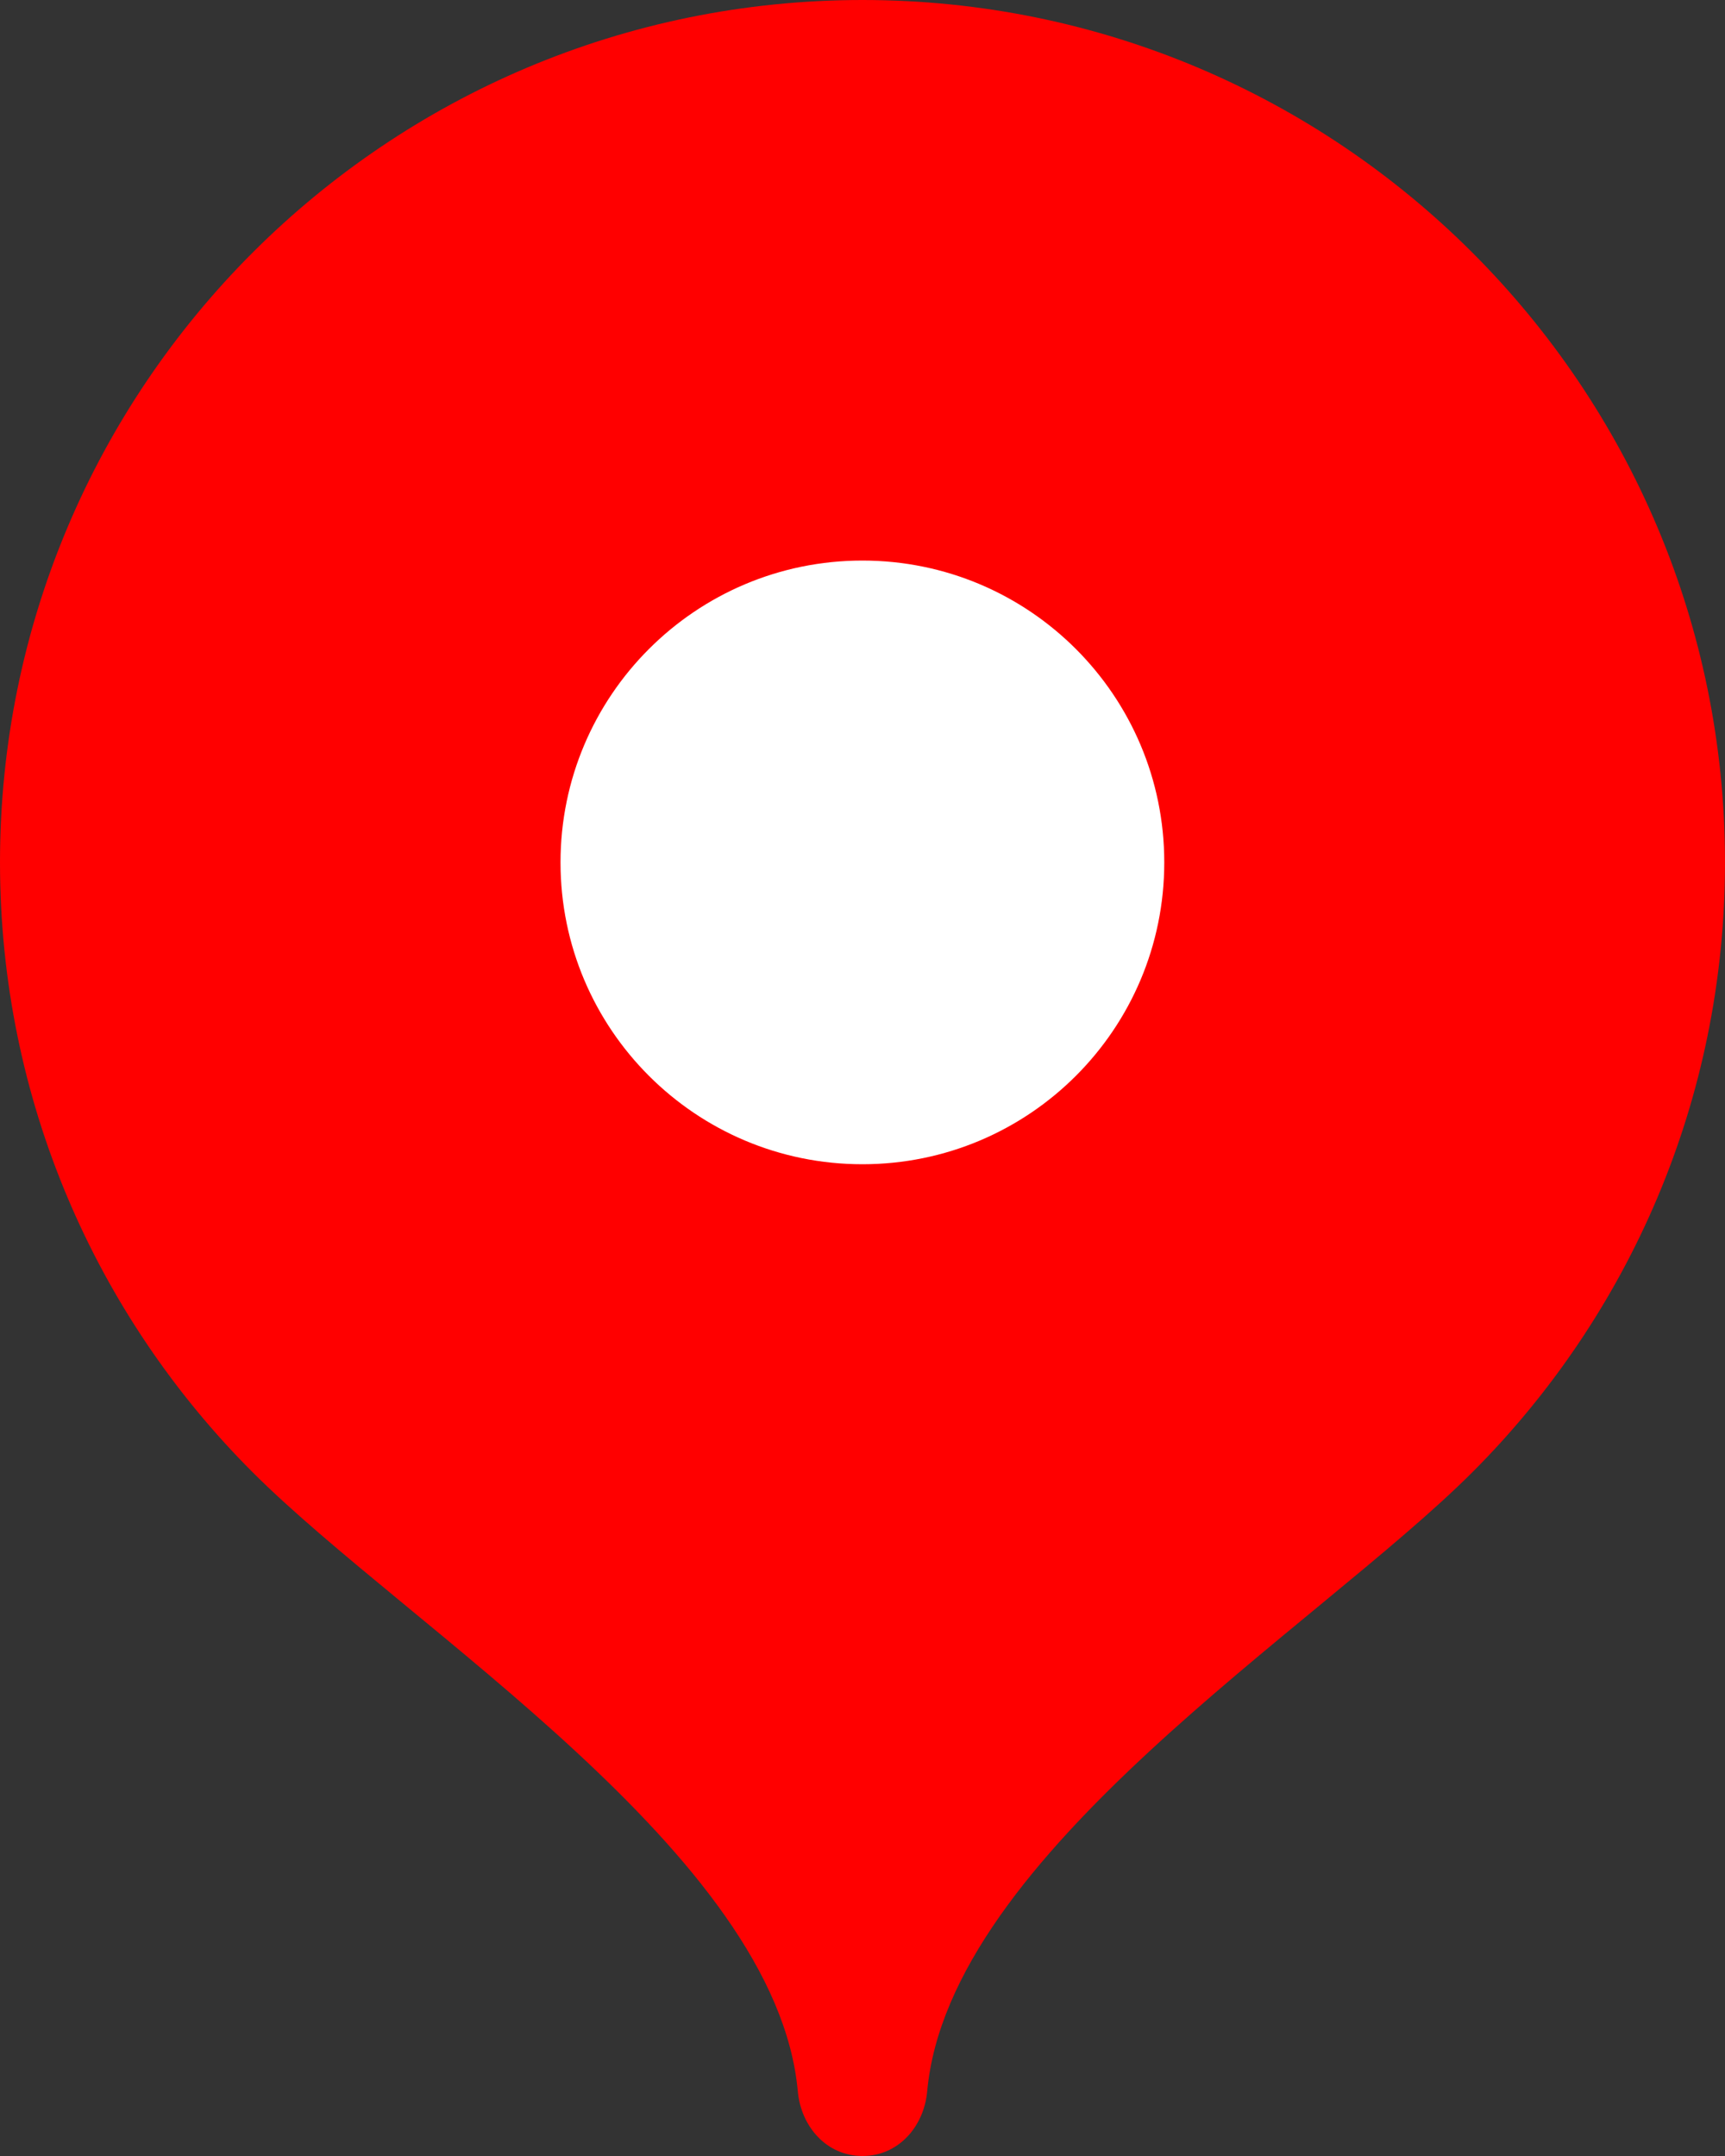
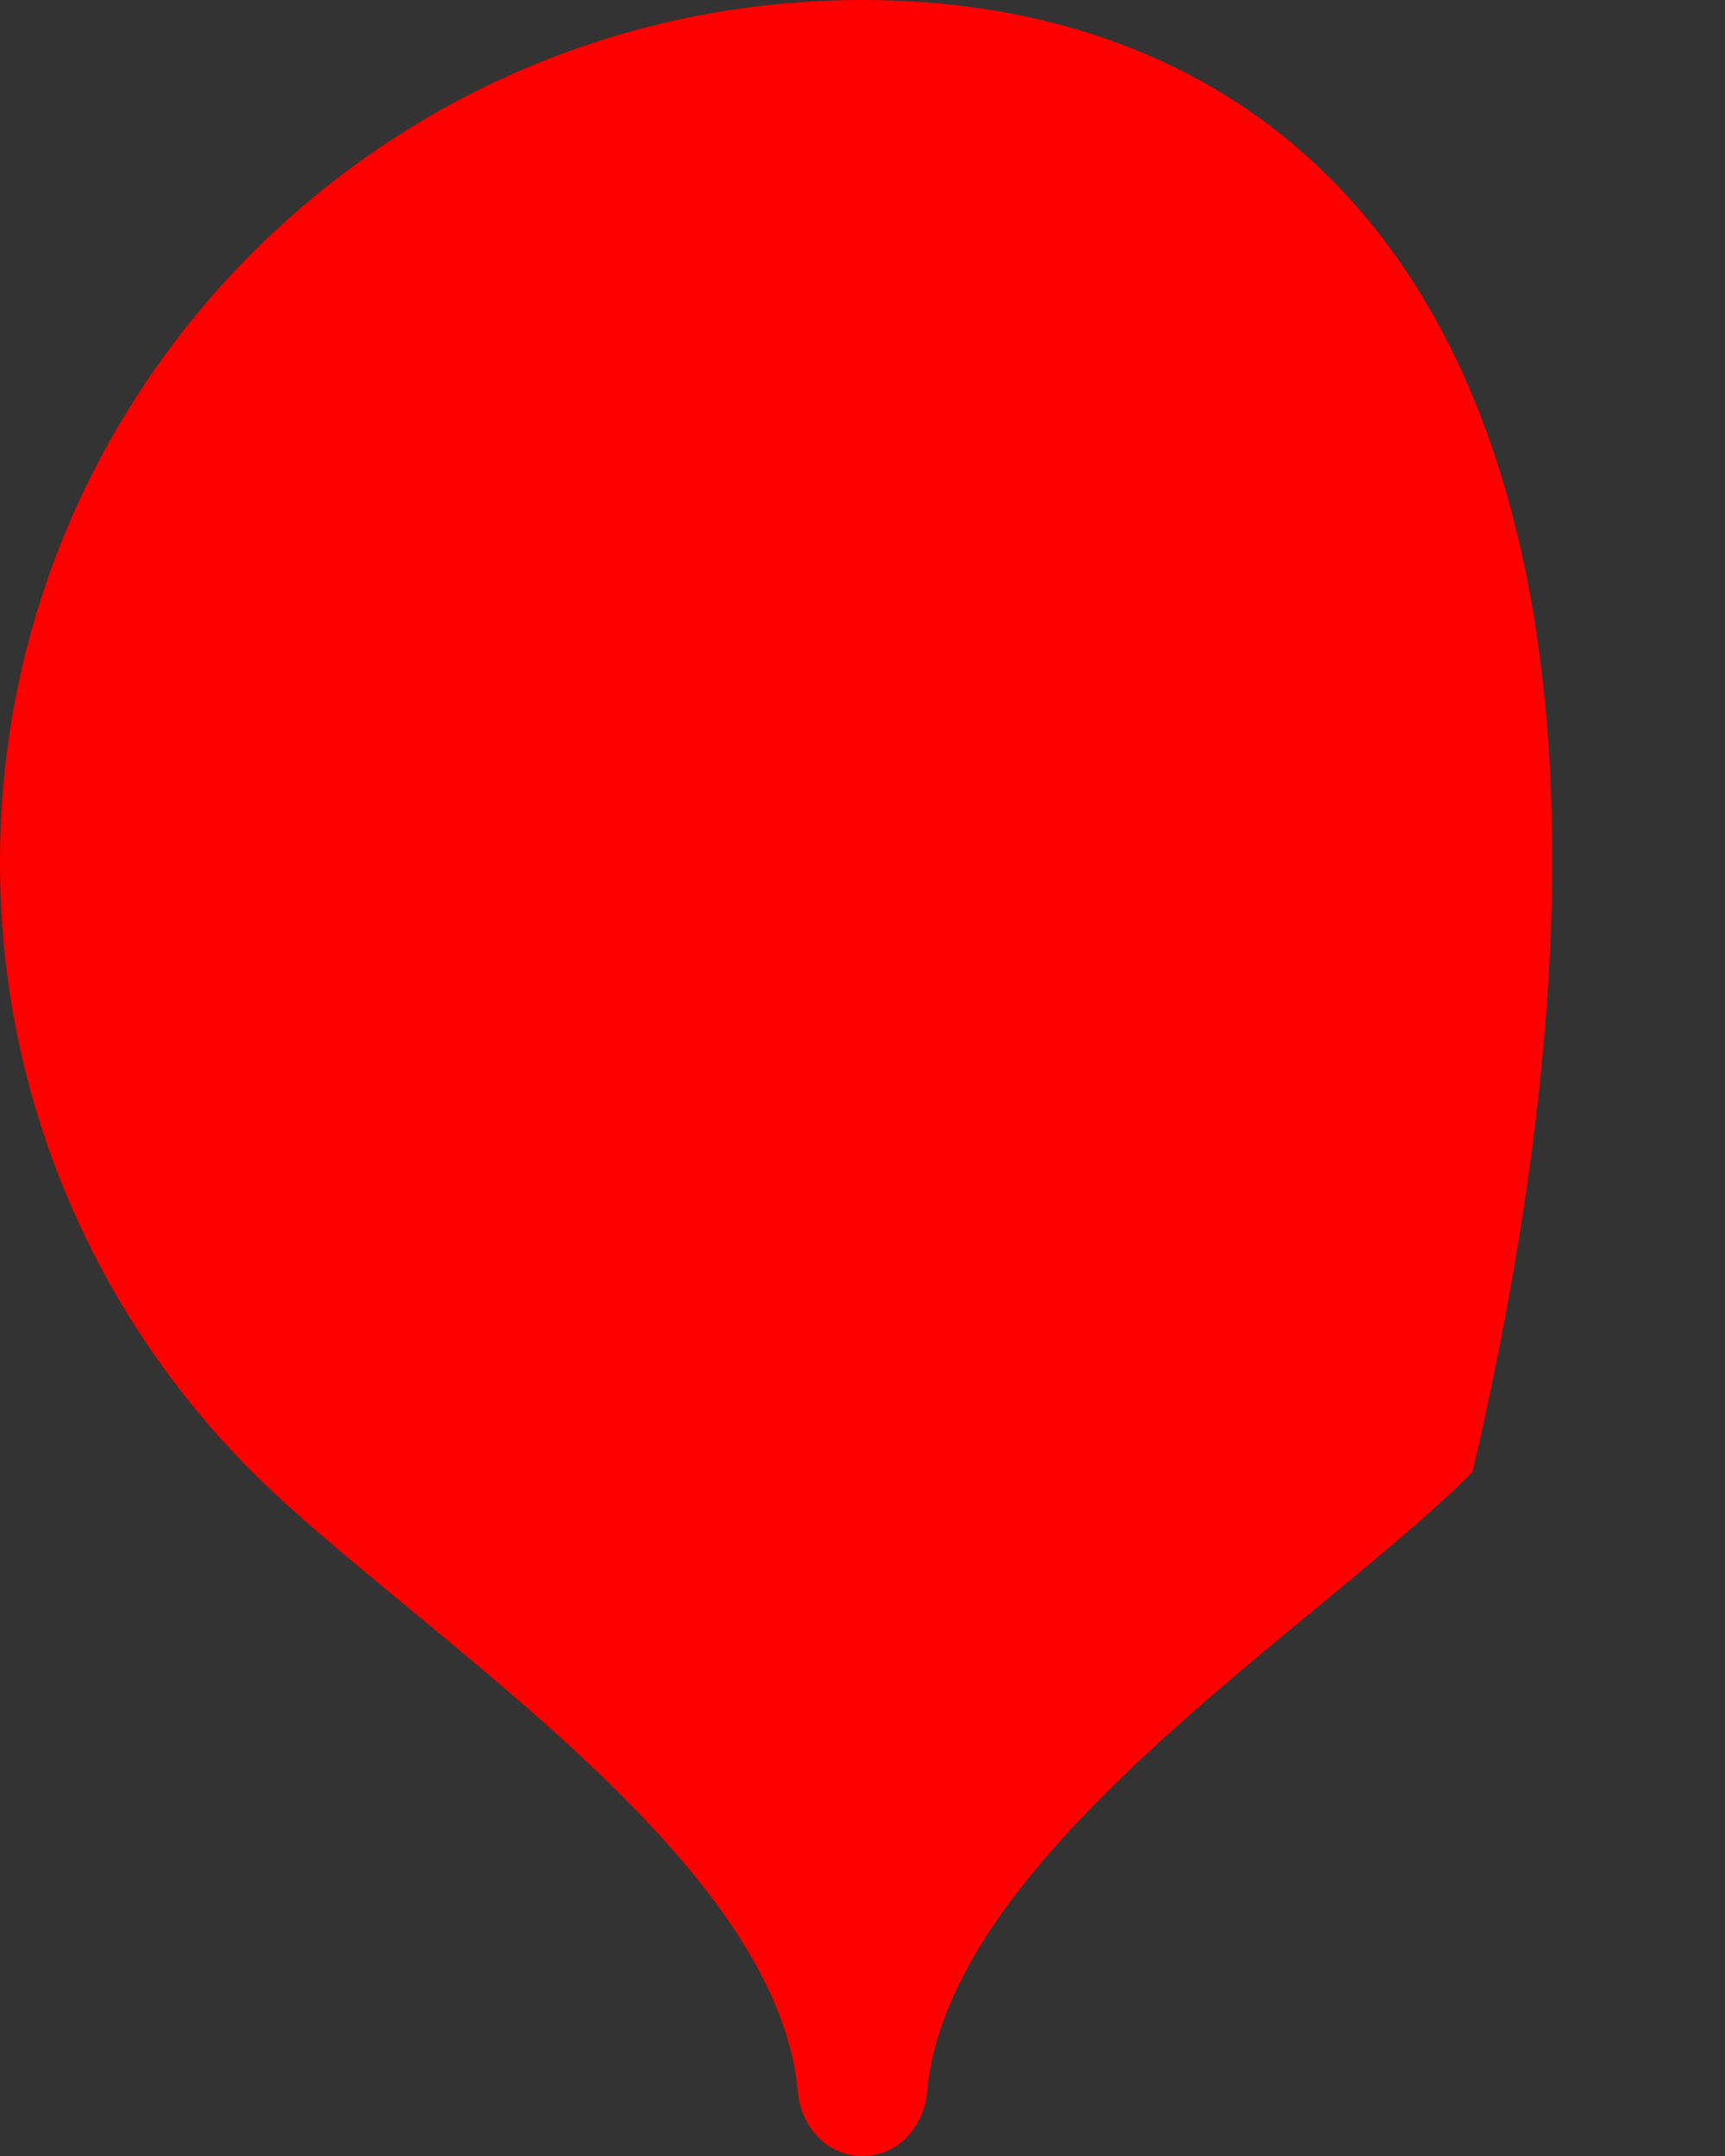
<svg xmlns="http://www.w3.org/2000/svg" width="16" height="20" viewBox="0 0 16 20" fill="none">
  <rect x="0" y="0" width="16" height="20" fill="#333333" stroke="none" />
-   <path d="M8 0C3.582 0 0 3.582 0 8C0 10.208 0.895 12.208 2.342 13.656C3.79 15.104 7.2 17.2 7.4 19.4C7.43 19.73 7.669 20 8 20C8.331 20 8.57 19.73 8.6 19.4C8.8 17.2 12.21 15.104 13.658 13.656C15.105 12.208 16 10.208 16 8C16 3.582 12.418 0 8 0Z" fill="#FF0000" />
-   <path d="M7.999 10.8C9.546 10.8 10.799 9.547 10.799 8C10.799 6.454 9.546 5.2 7.999 5.2C6.453 5.2 5.199 6.454 5.199 8C5.199 9.547 6.453 10.8 7.999 10.8Z" fill="white" />
+   <path d="M8 0C3.582 0 0 3.582 0 8C0 10.208 0.895 12.208 2.342 13.656C3.79 15.104 7.2 17.2 7.4 19.4C7.43 19.73 7.669 20 8 20C8.331 20 8.57 19.73 8.6 19.4C8.8 17.2 12.21 15.104 13.658 13.656C16 3.582 12.418 0 8 0Z" fill="#FF0000" />
</svg>